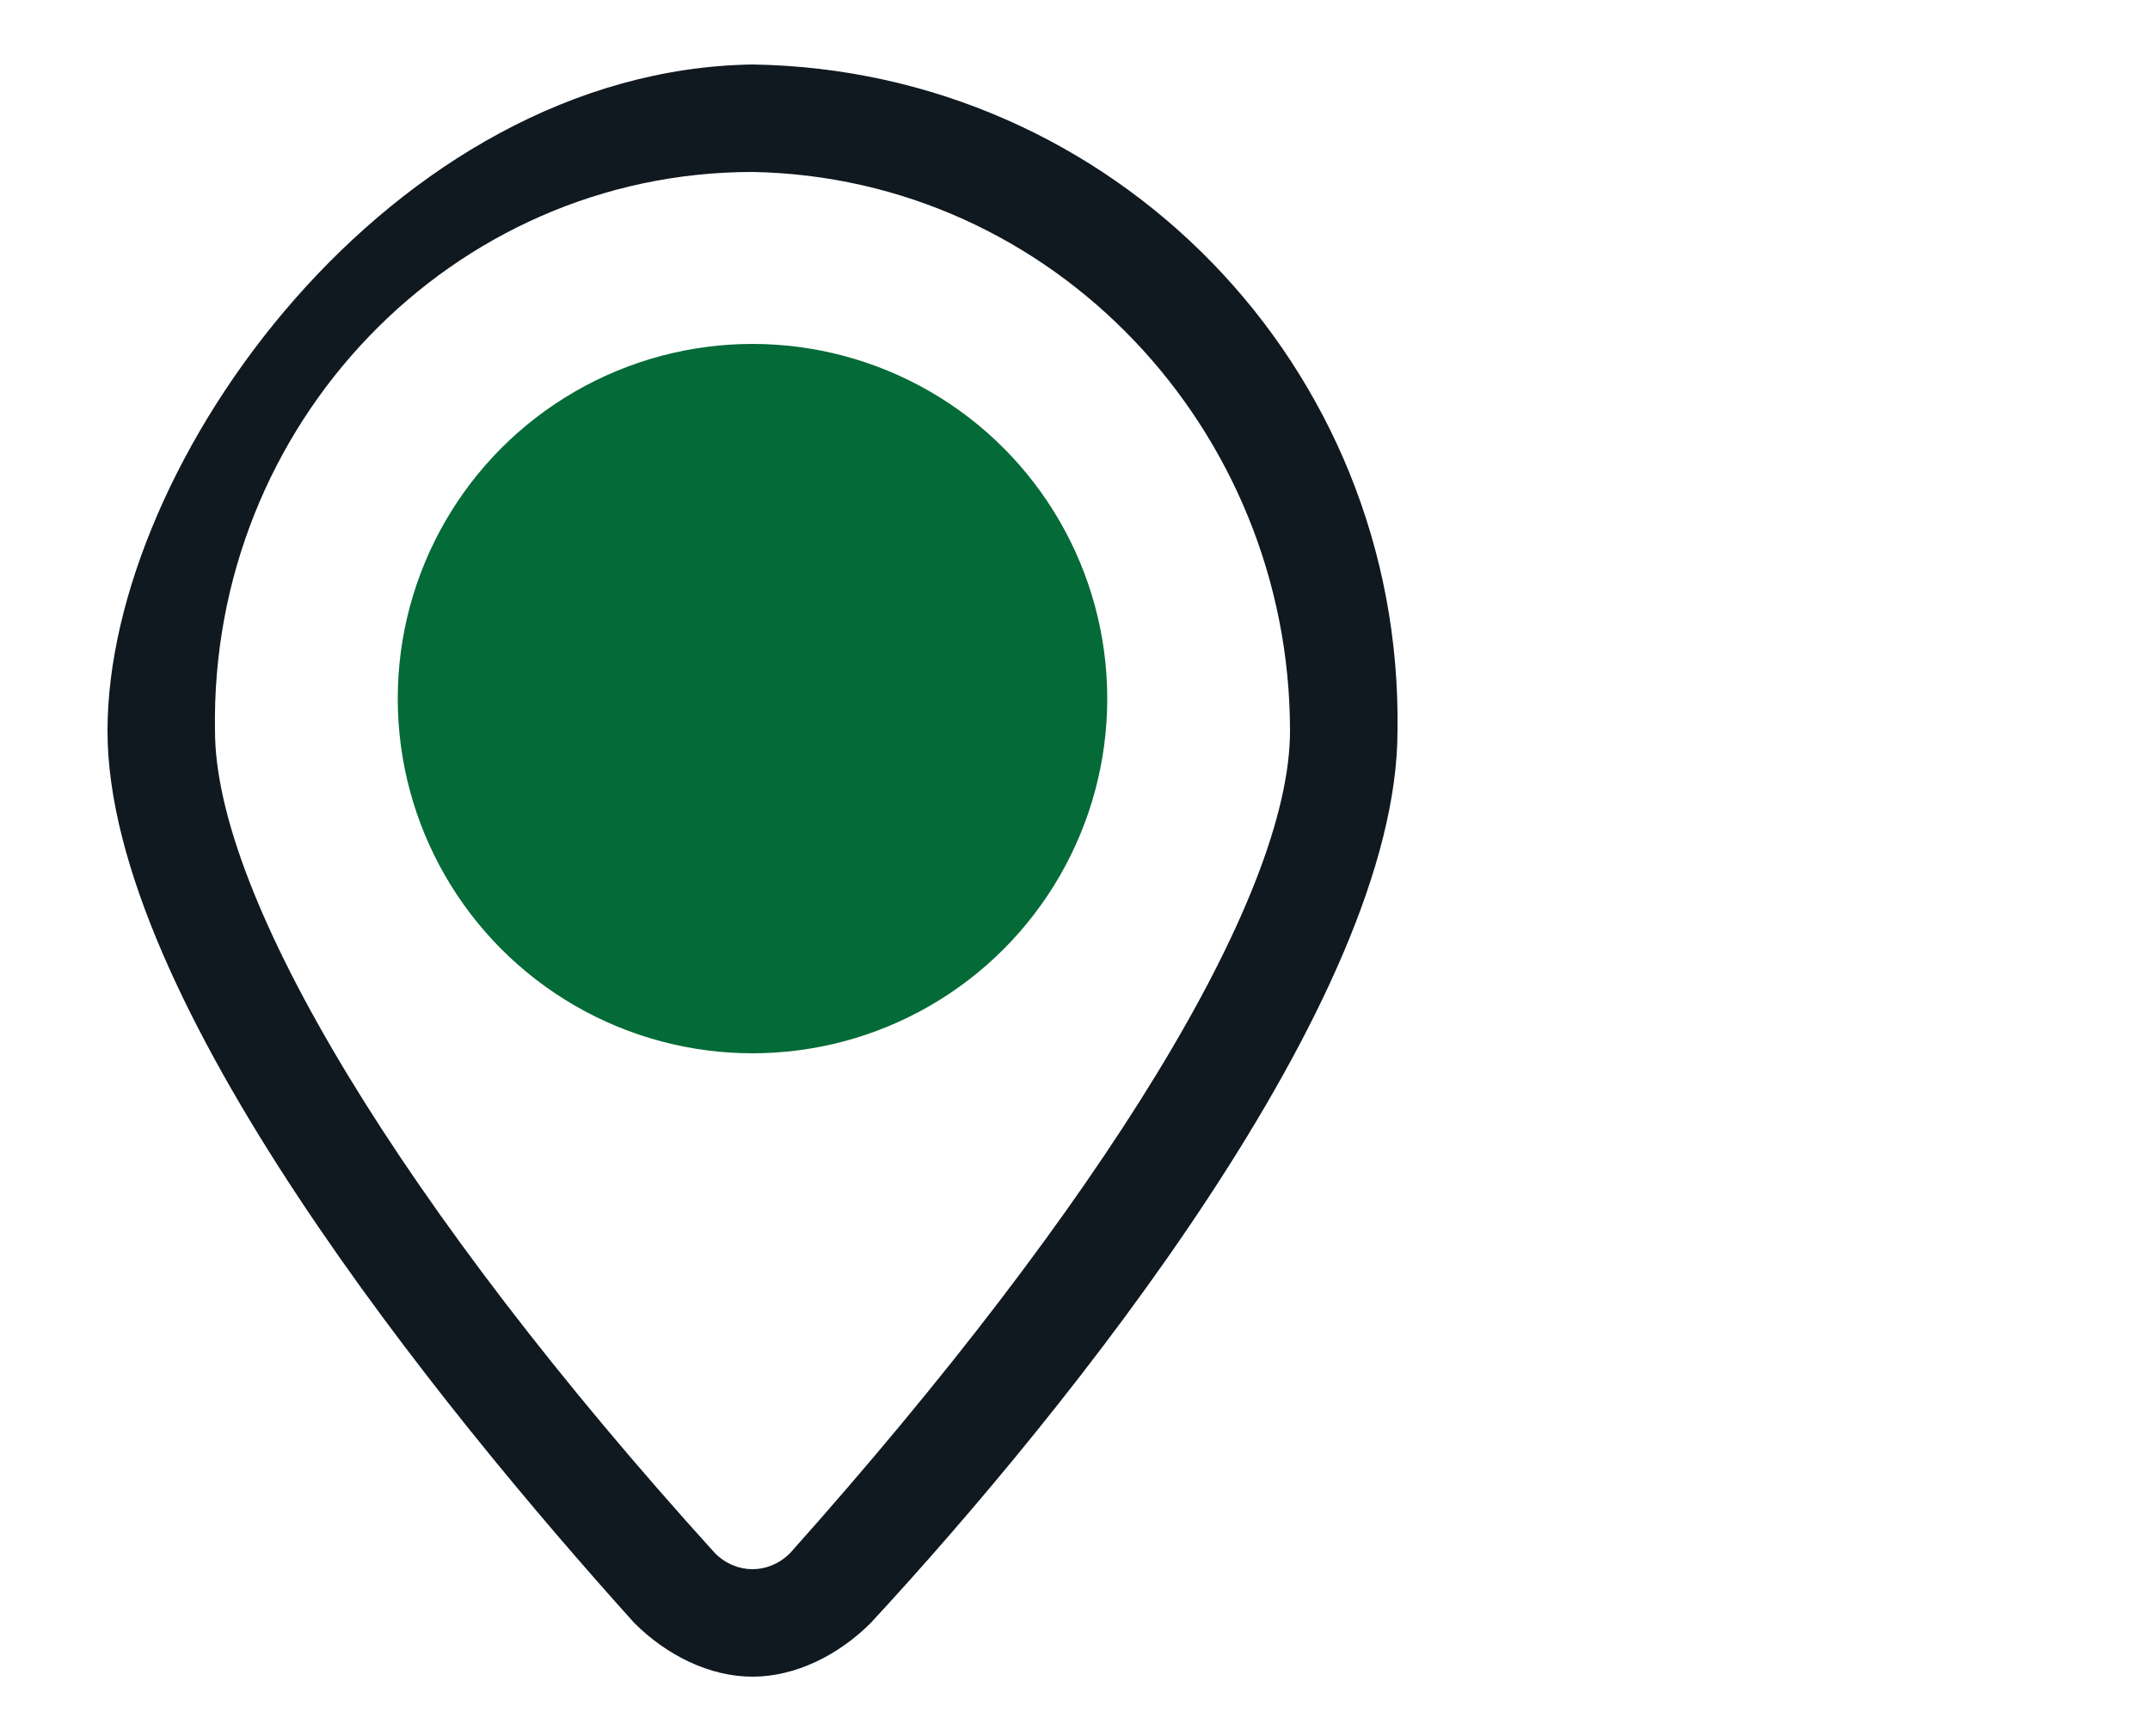
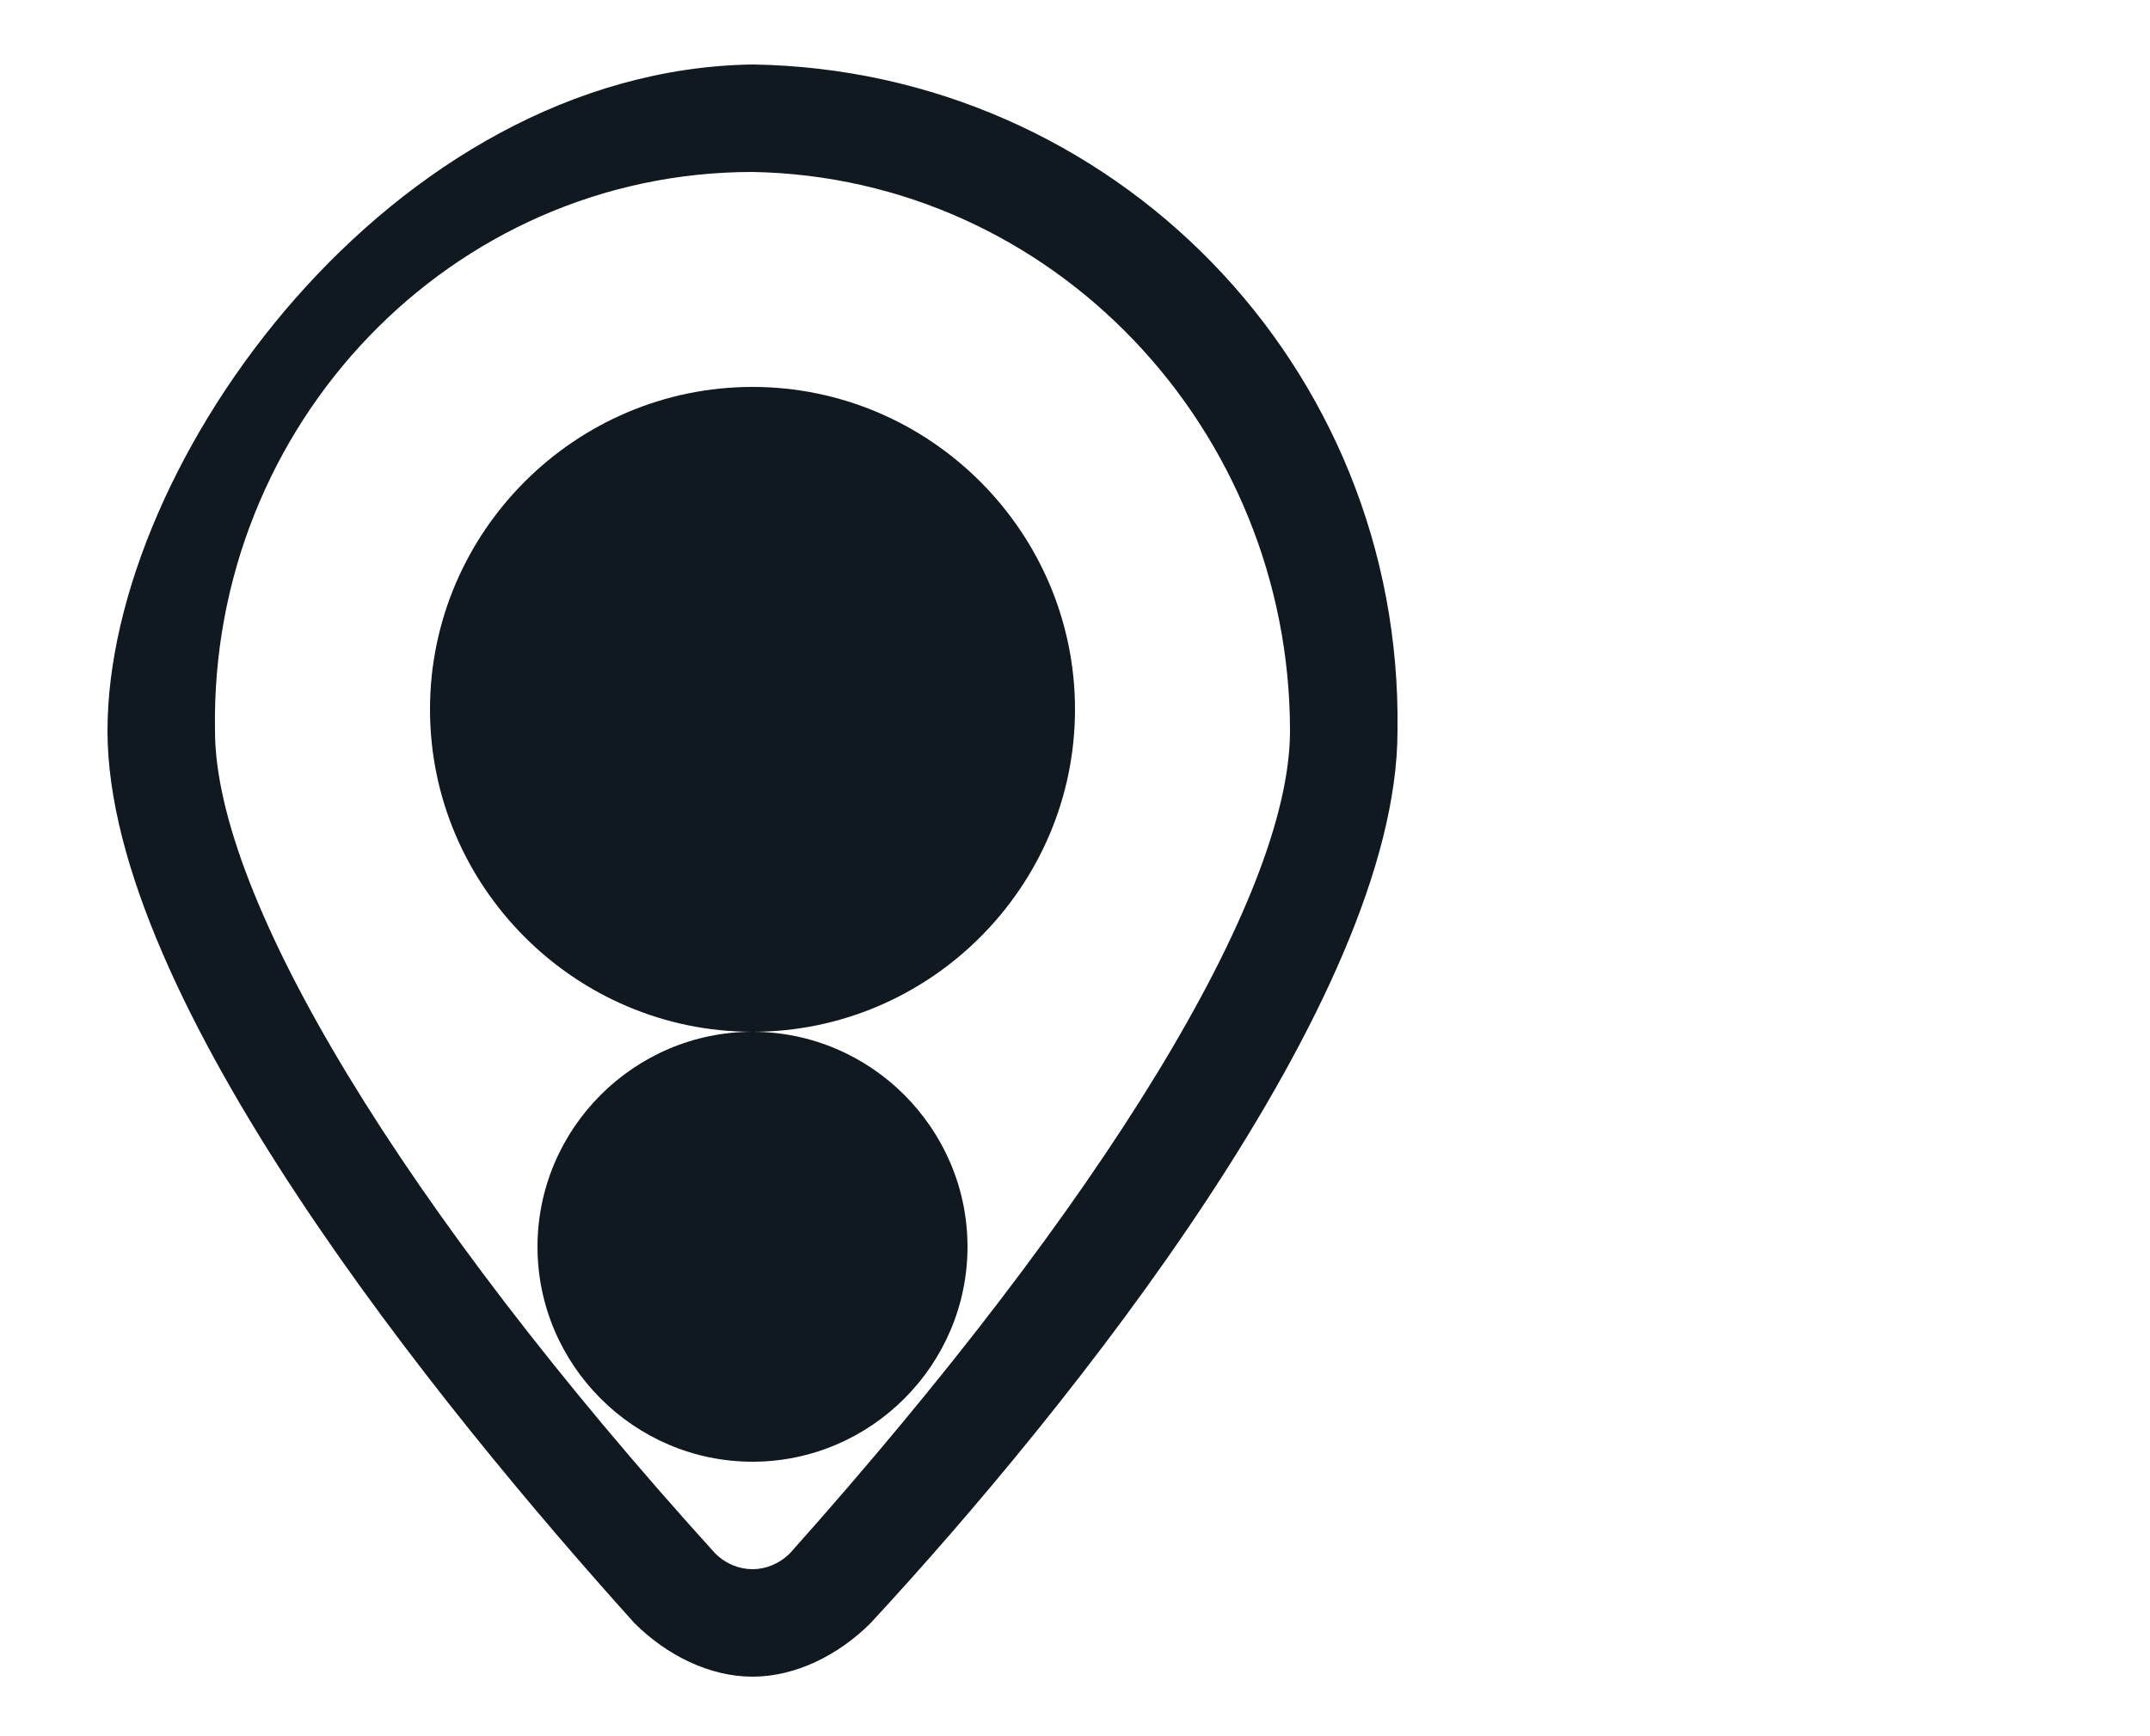
<svg xmlns="http://www.w3.org/2000/svg" id="Layer_1" data-name="Layer 1" version="1.1" viewBox="0 0 40 32.3">
  <defs>
    <style>
      .cls-1 {
        fill: #101820;
      }

      .cls-1, .cls-2 {
        stroke-width: 0px;
      }

      .cls-2 {
        fill: #046a38;
      }
    </style>
  </defs>
  <g id="Layer_21" data-name="Layer 21">
    <path class="cls-1" d="M14,31.2c-.8,0-1.6-.4-2.2-1C8.2,26.2,2,18.6,2,13.6S7.3,1.3,14,1.2c6.7.1,12.1,5.6,12,12.4,0,5-6.1,12.6-9.8,16.6-.6.6-1.4,1-2.2,1ZM14,3.2c-5.6,0-10.1,4.7-10,10.4,0,3.1,3.5,8.9,9.3,15.3.4.4,1,.4,1.4,0h0c5.8-6.5,9.3-12.2,9.3-15.3,0-5.6-4.4-10.3-10-10.4Z" />
-     <path class="cls-1" d="M14,19.2c-3.3,0-6-2.7-6-6s2.7-6,6-6,6,2.7,6,6-2.7,6-6,6ZM14,9.2c-2.2,0-4,1.8-4,4s1.8,4,4,4,4-1.8,4-4-1.8-4-4-4Z" />
+     <path class="cls-1" d="M14,19.2c-3.3,0-6-2.7-6-6s2.7-6,6-6,6,2.7,6,6-2.7,6-6,6Zc-2.2,0-4,1.8-4,4s1.8,4,4,4,4-1.8,4-4-1.8-4-4-4Z" />
  </g>
-   <circle class="cls-2" cx="14" cy="13" r="6.6" />
</svg>